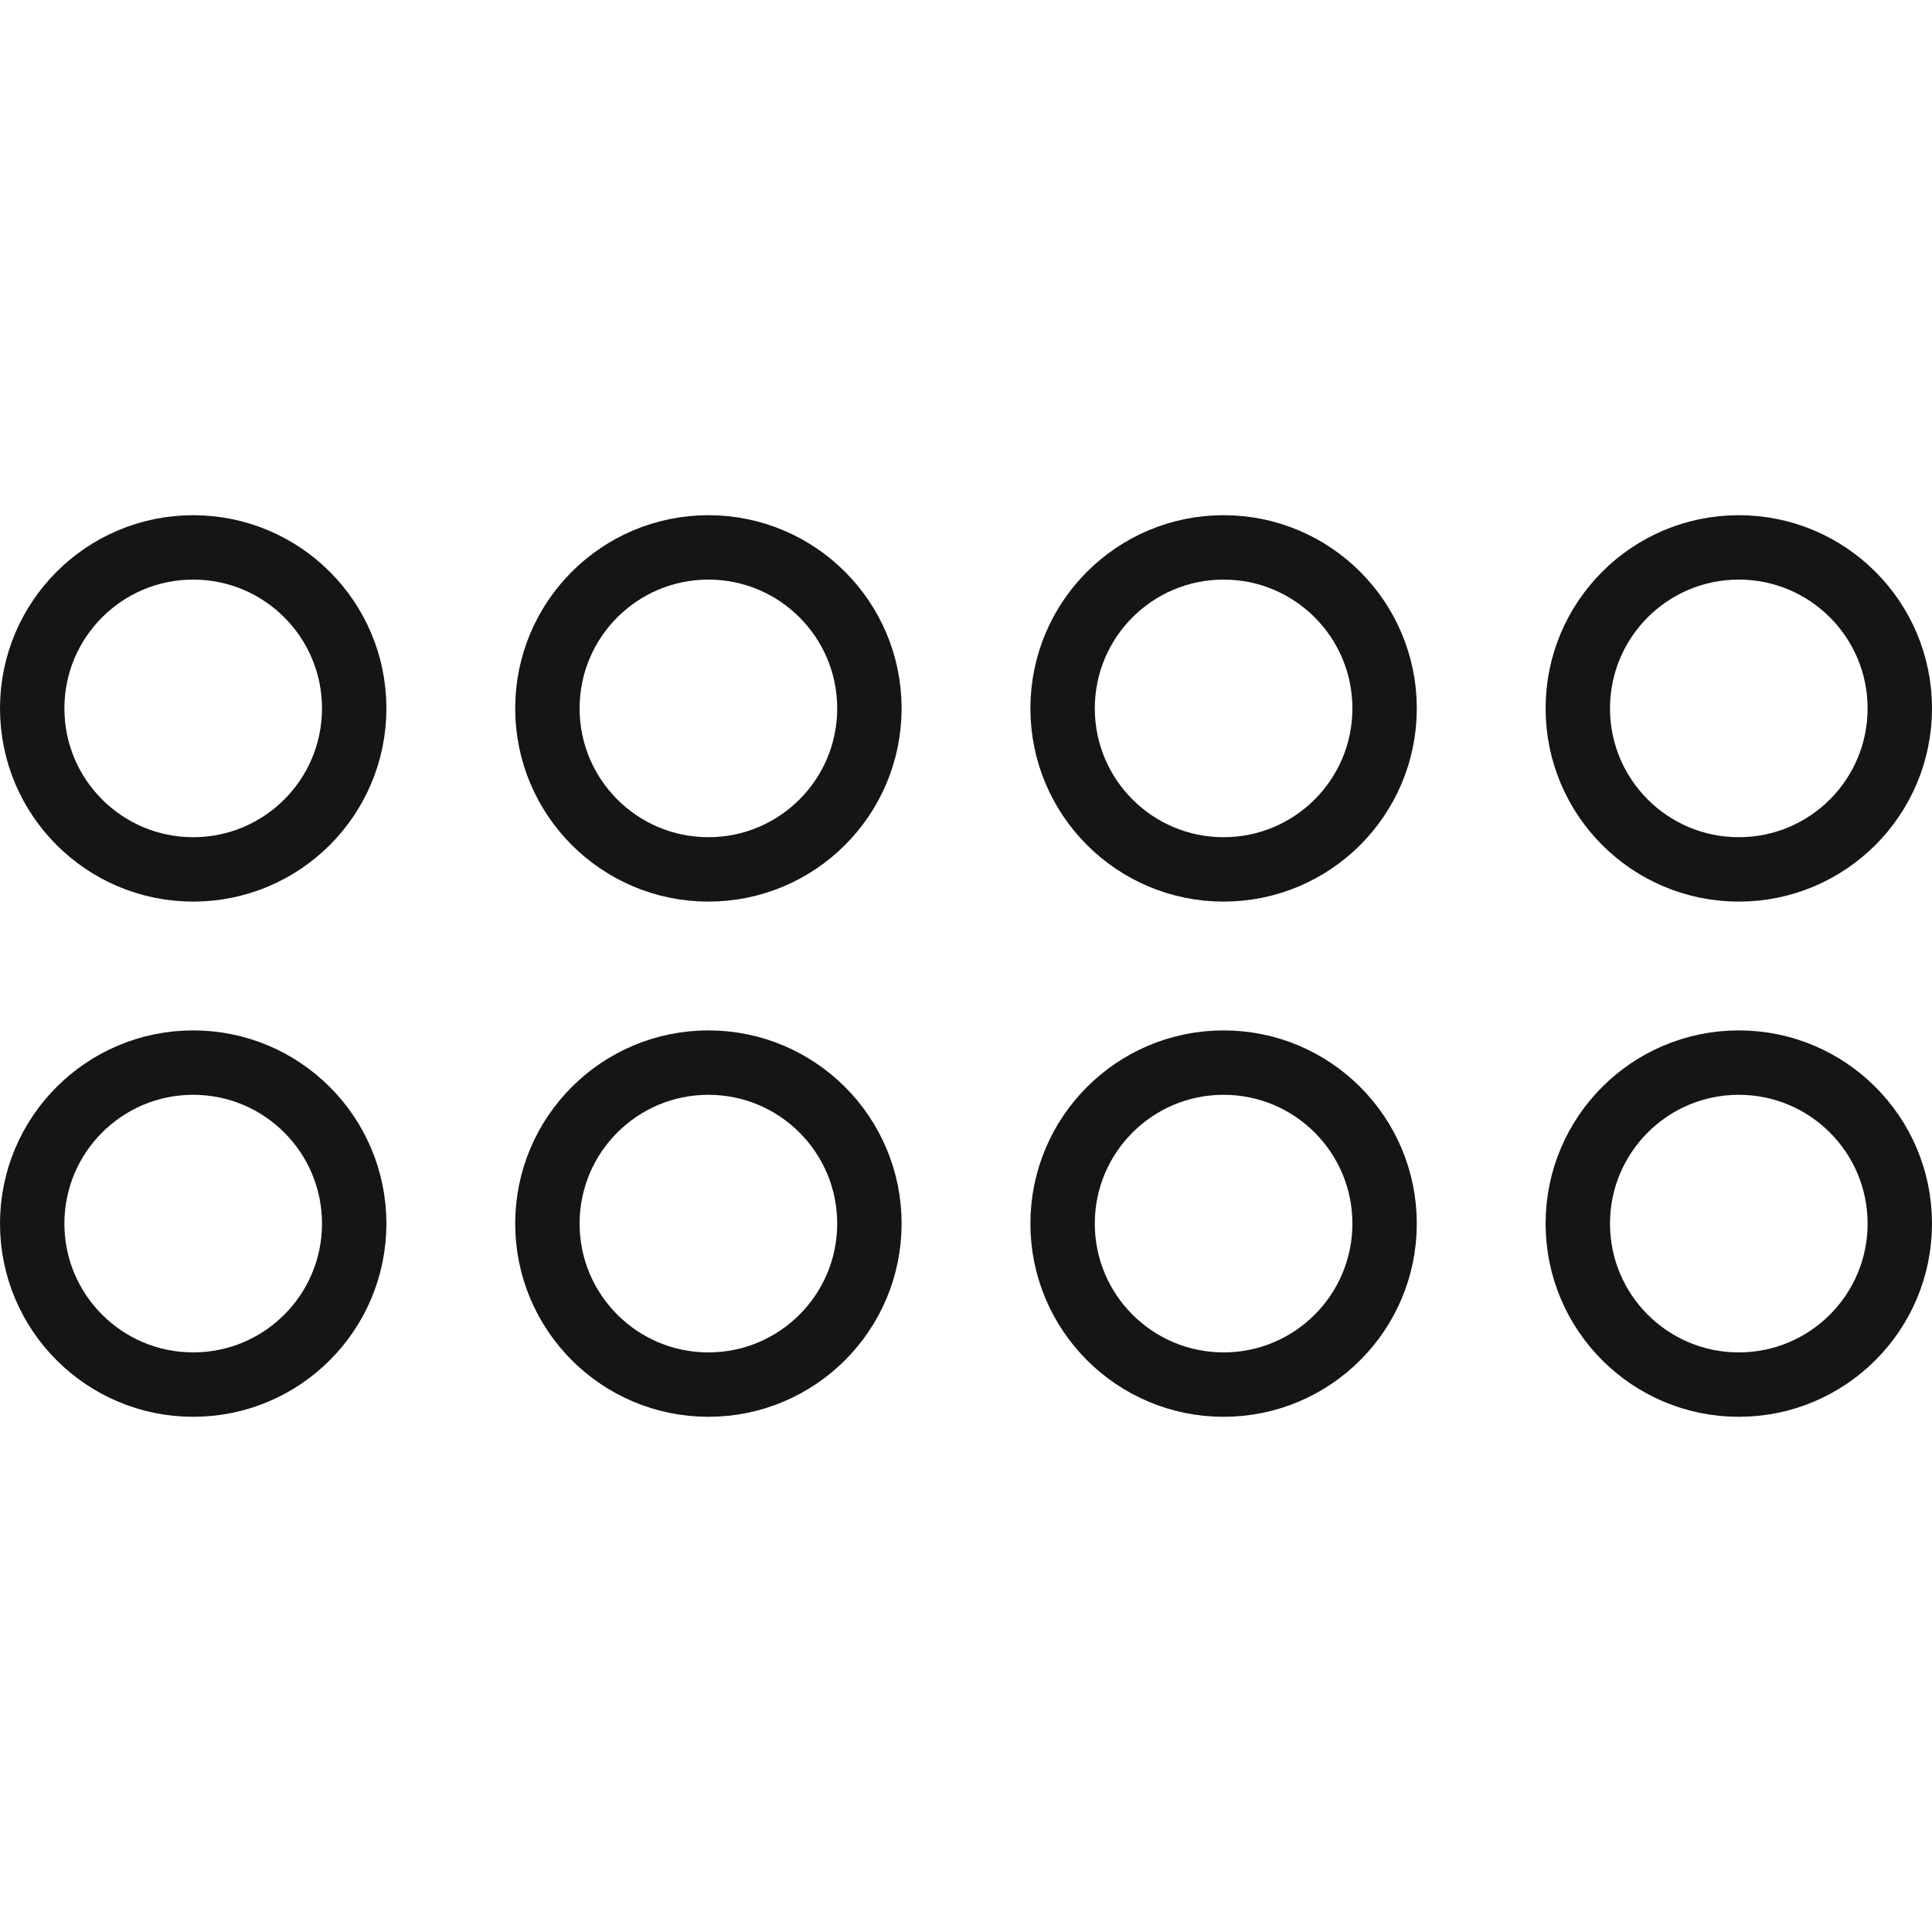
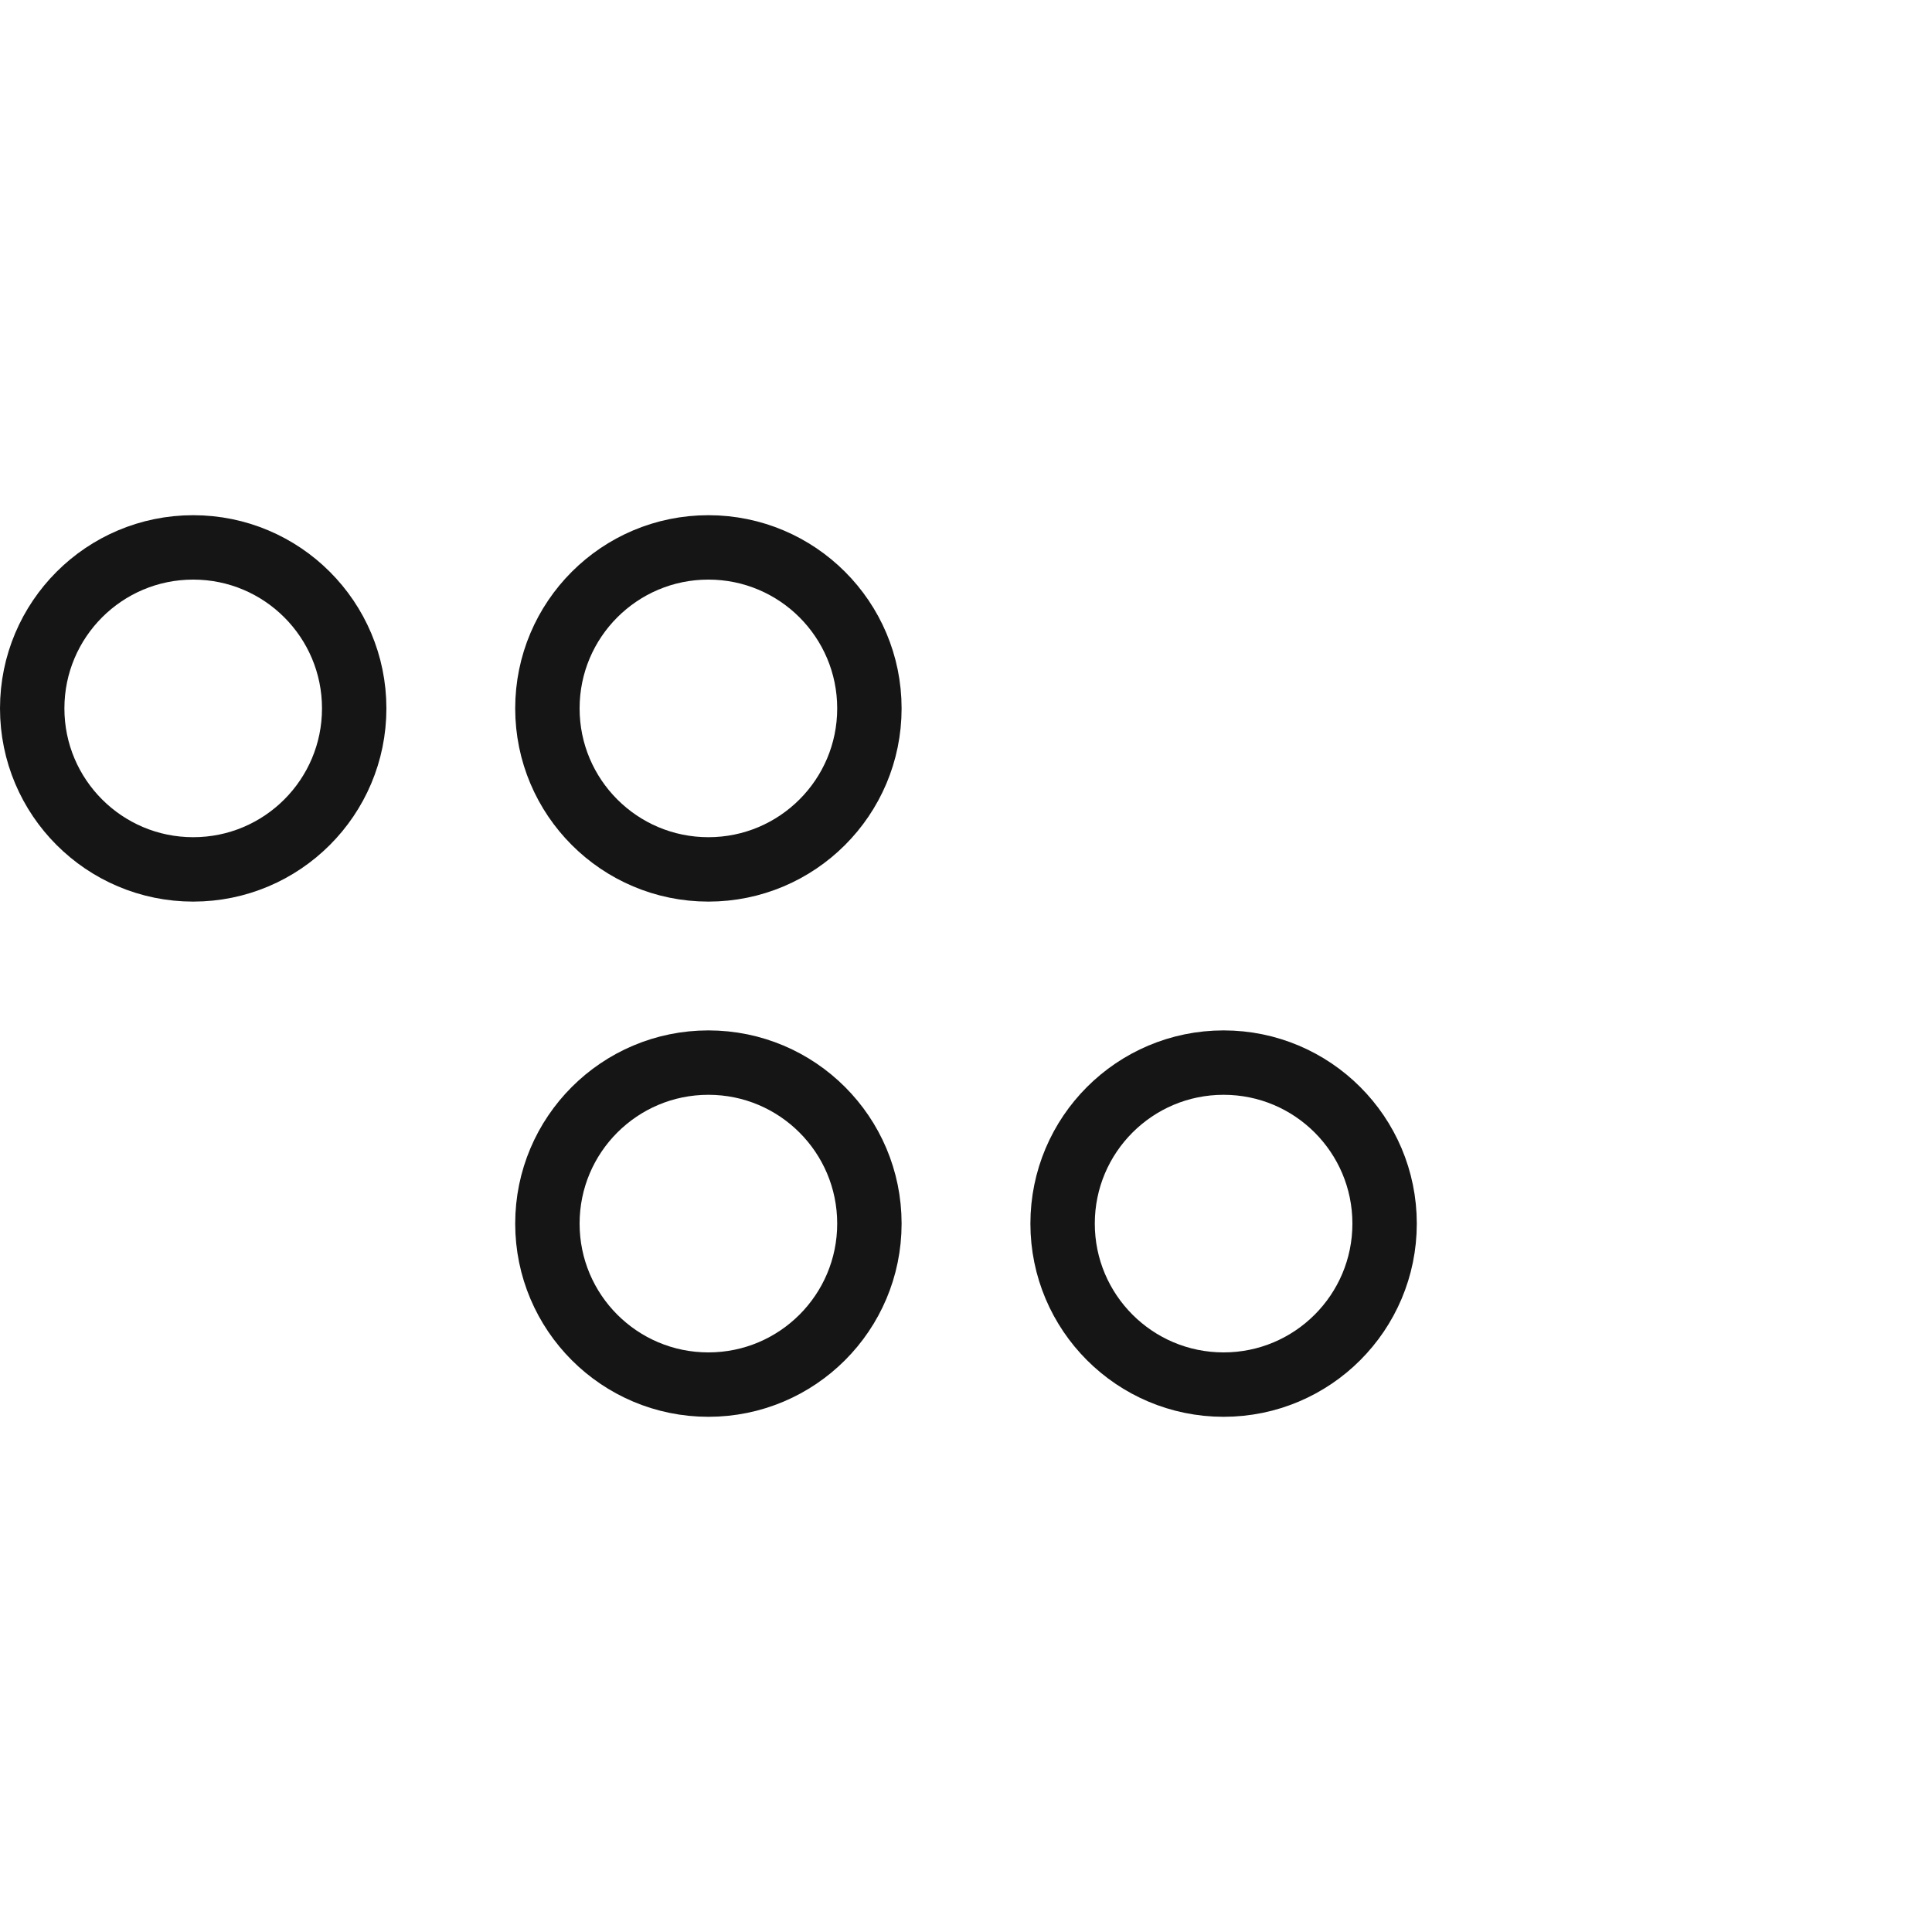
<svg xmlns="http://www.w3.org/2000/svg" width="30" height="30" viewBox="0 0 30 30" fill="none">
  <circle cx="3" cy="11" r="2.5" stroke="#151515" />
  <circle cx="11" cy="11" r="2.5" stroke="#151515" />
-   <circle cx="19" cy="11" r="2.5" stroke="#151515" />
-   <circle cx="27" cy="11" r="2.5" stroke="#151515" />
-   <circle cx="3" cy="19" r="2.5" stroke="#151515" />
  <circle cx="11" cy="19" r="2.5" stroke="#151515" />
  <circle cx="19" cy="19" r="2.5" stroke="#151515" />
-   <circle cx="27" cy="19" r="2.5" stroke="#151515" />
</svg>